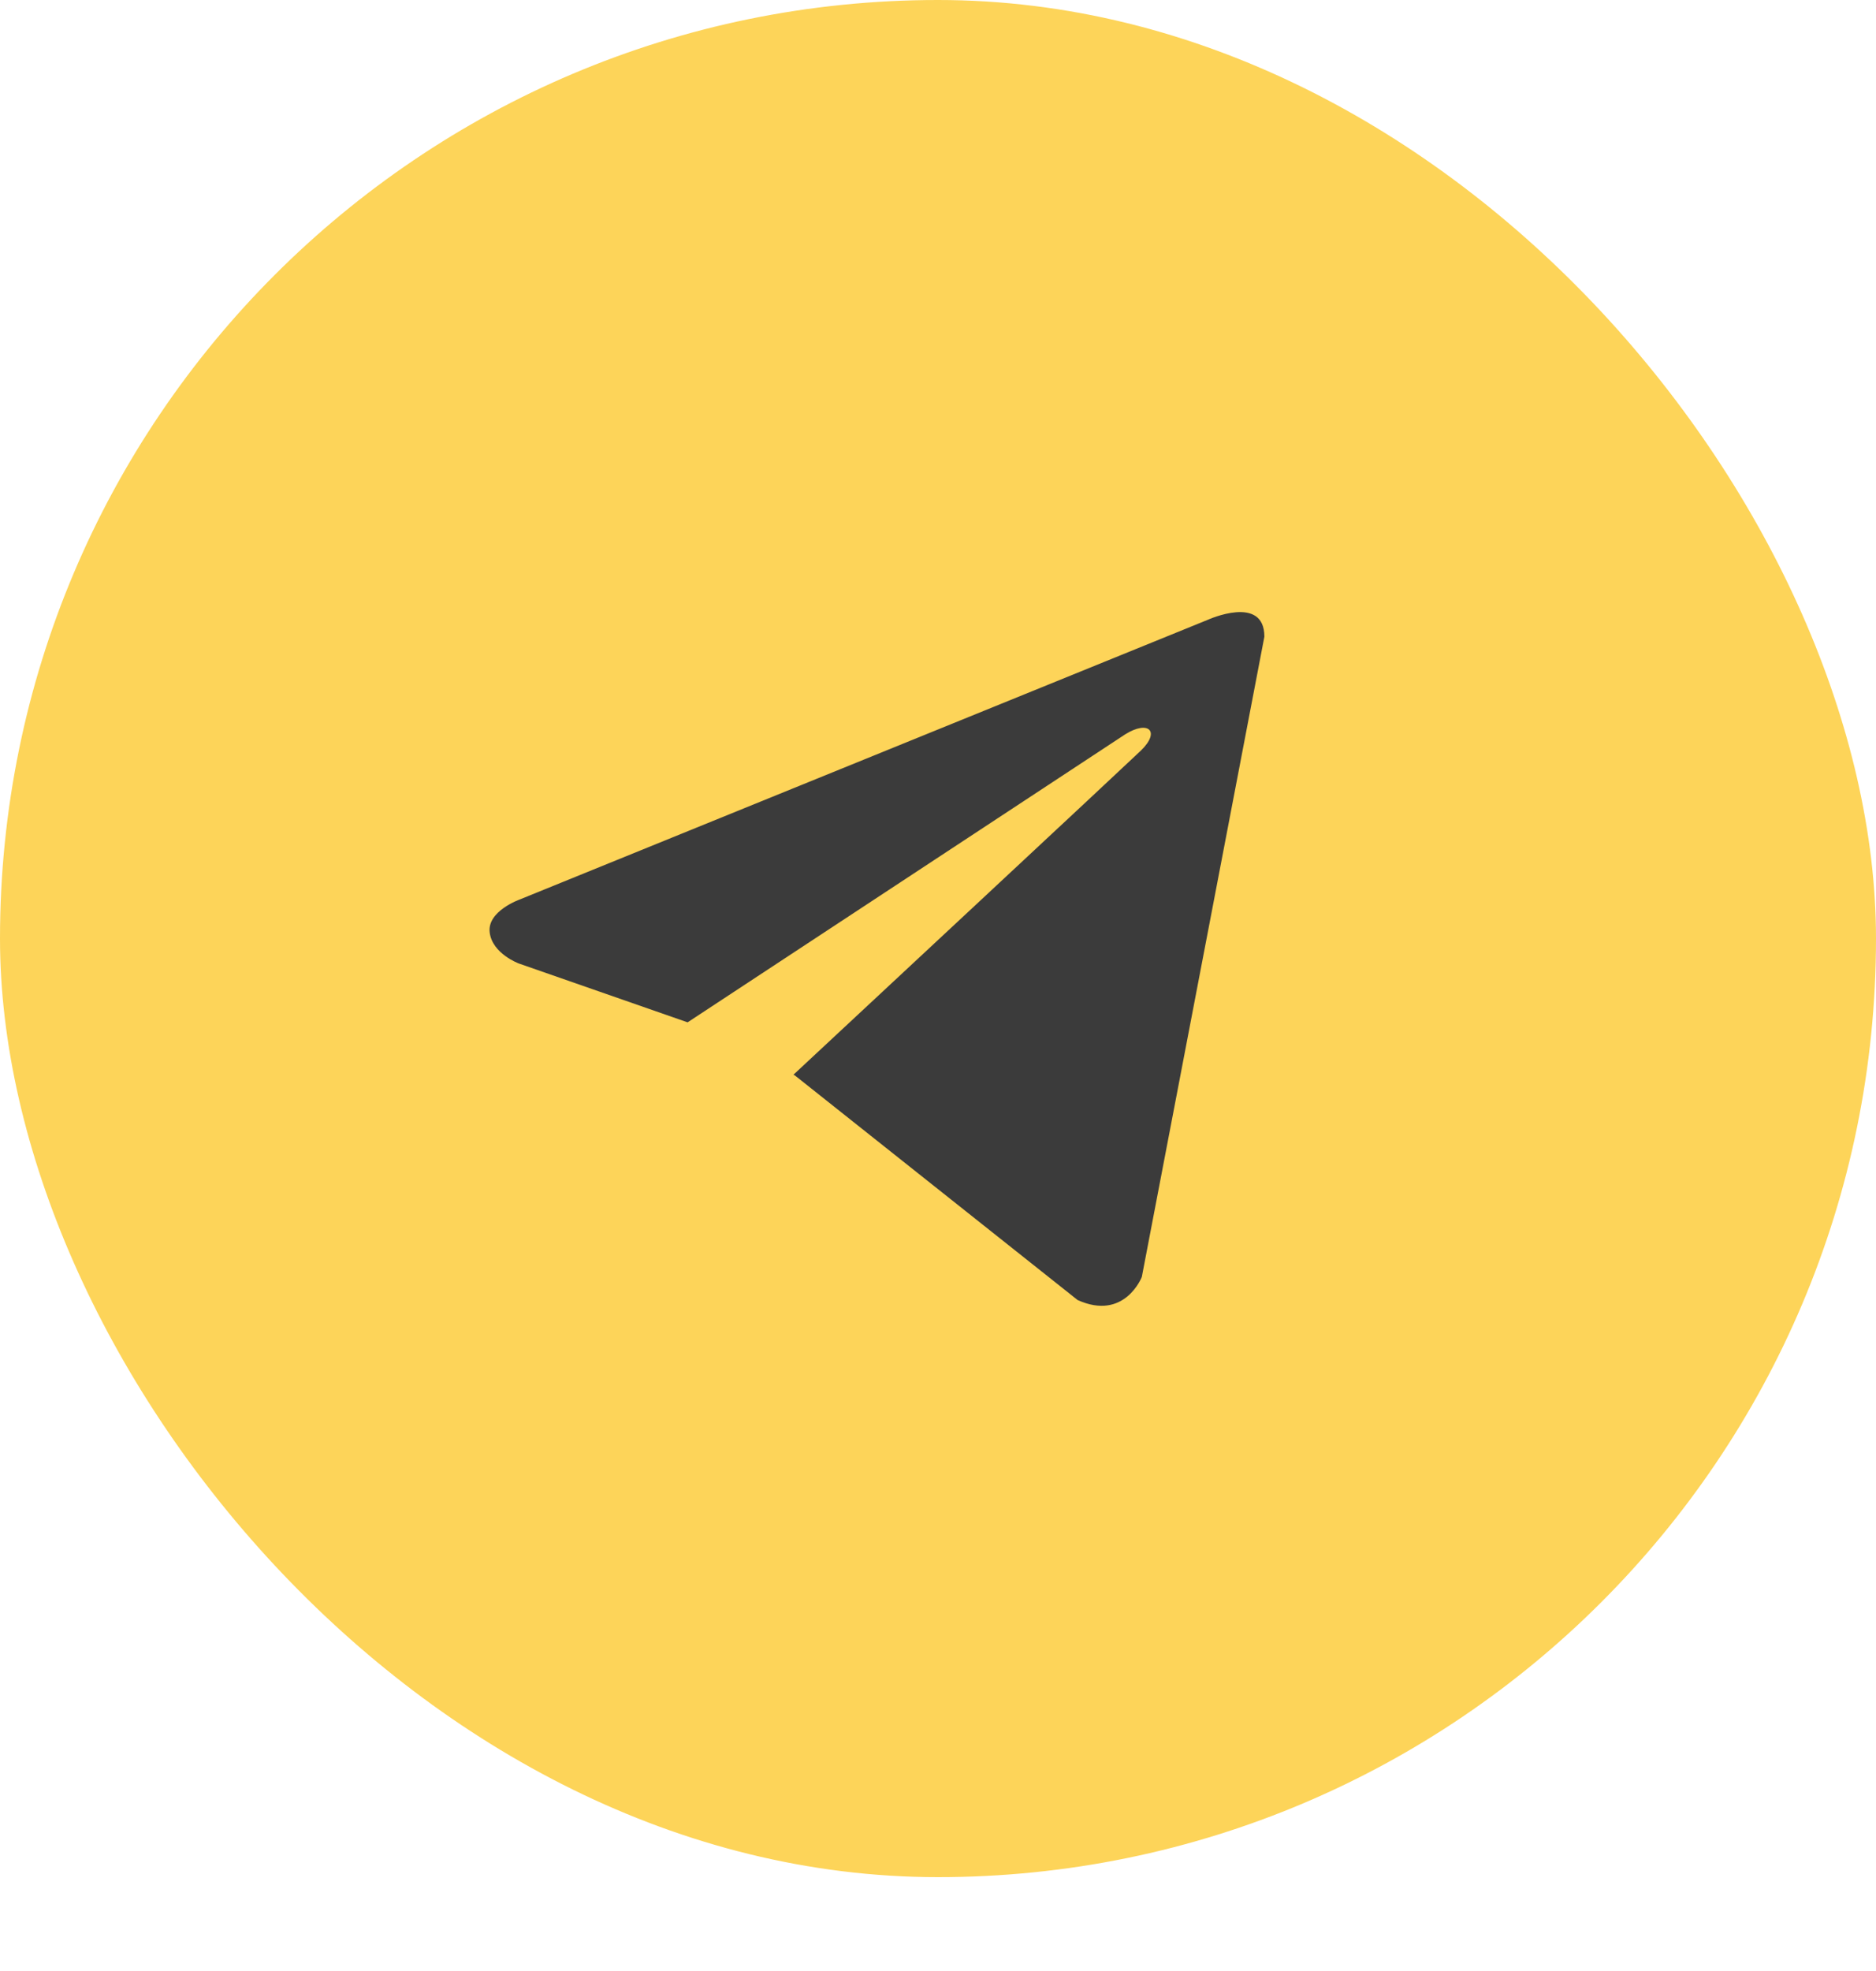
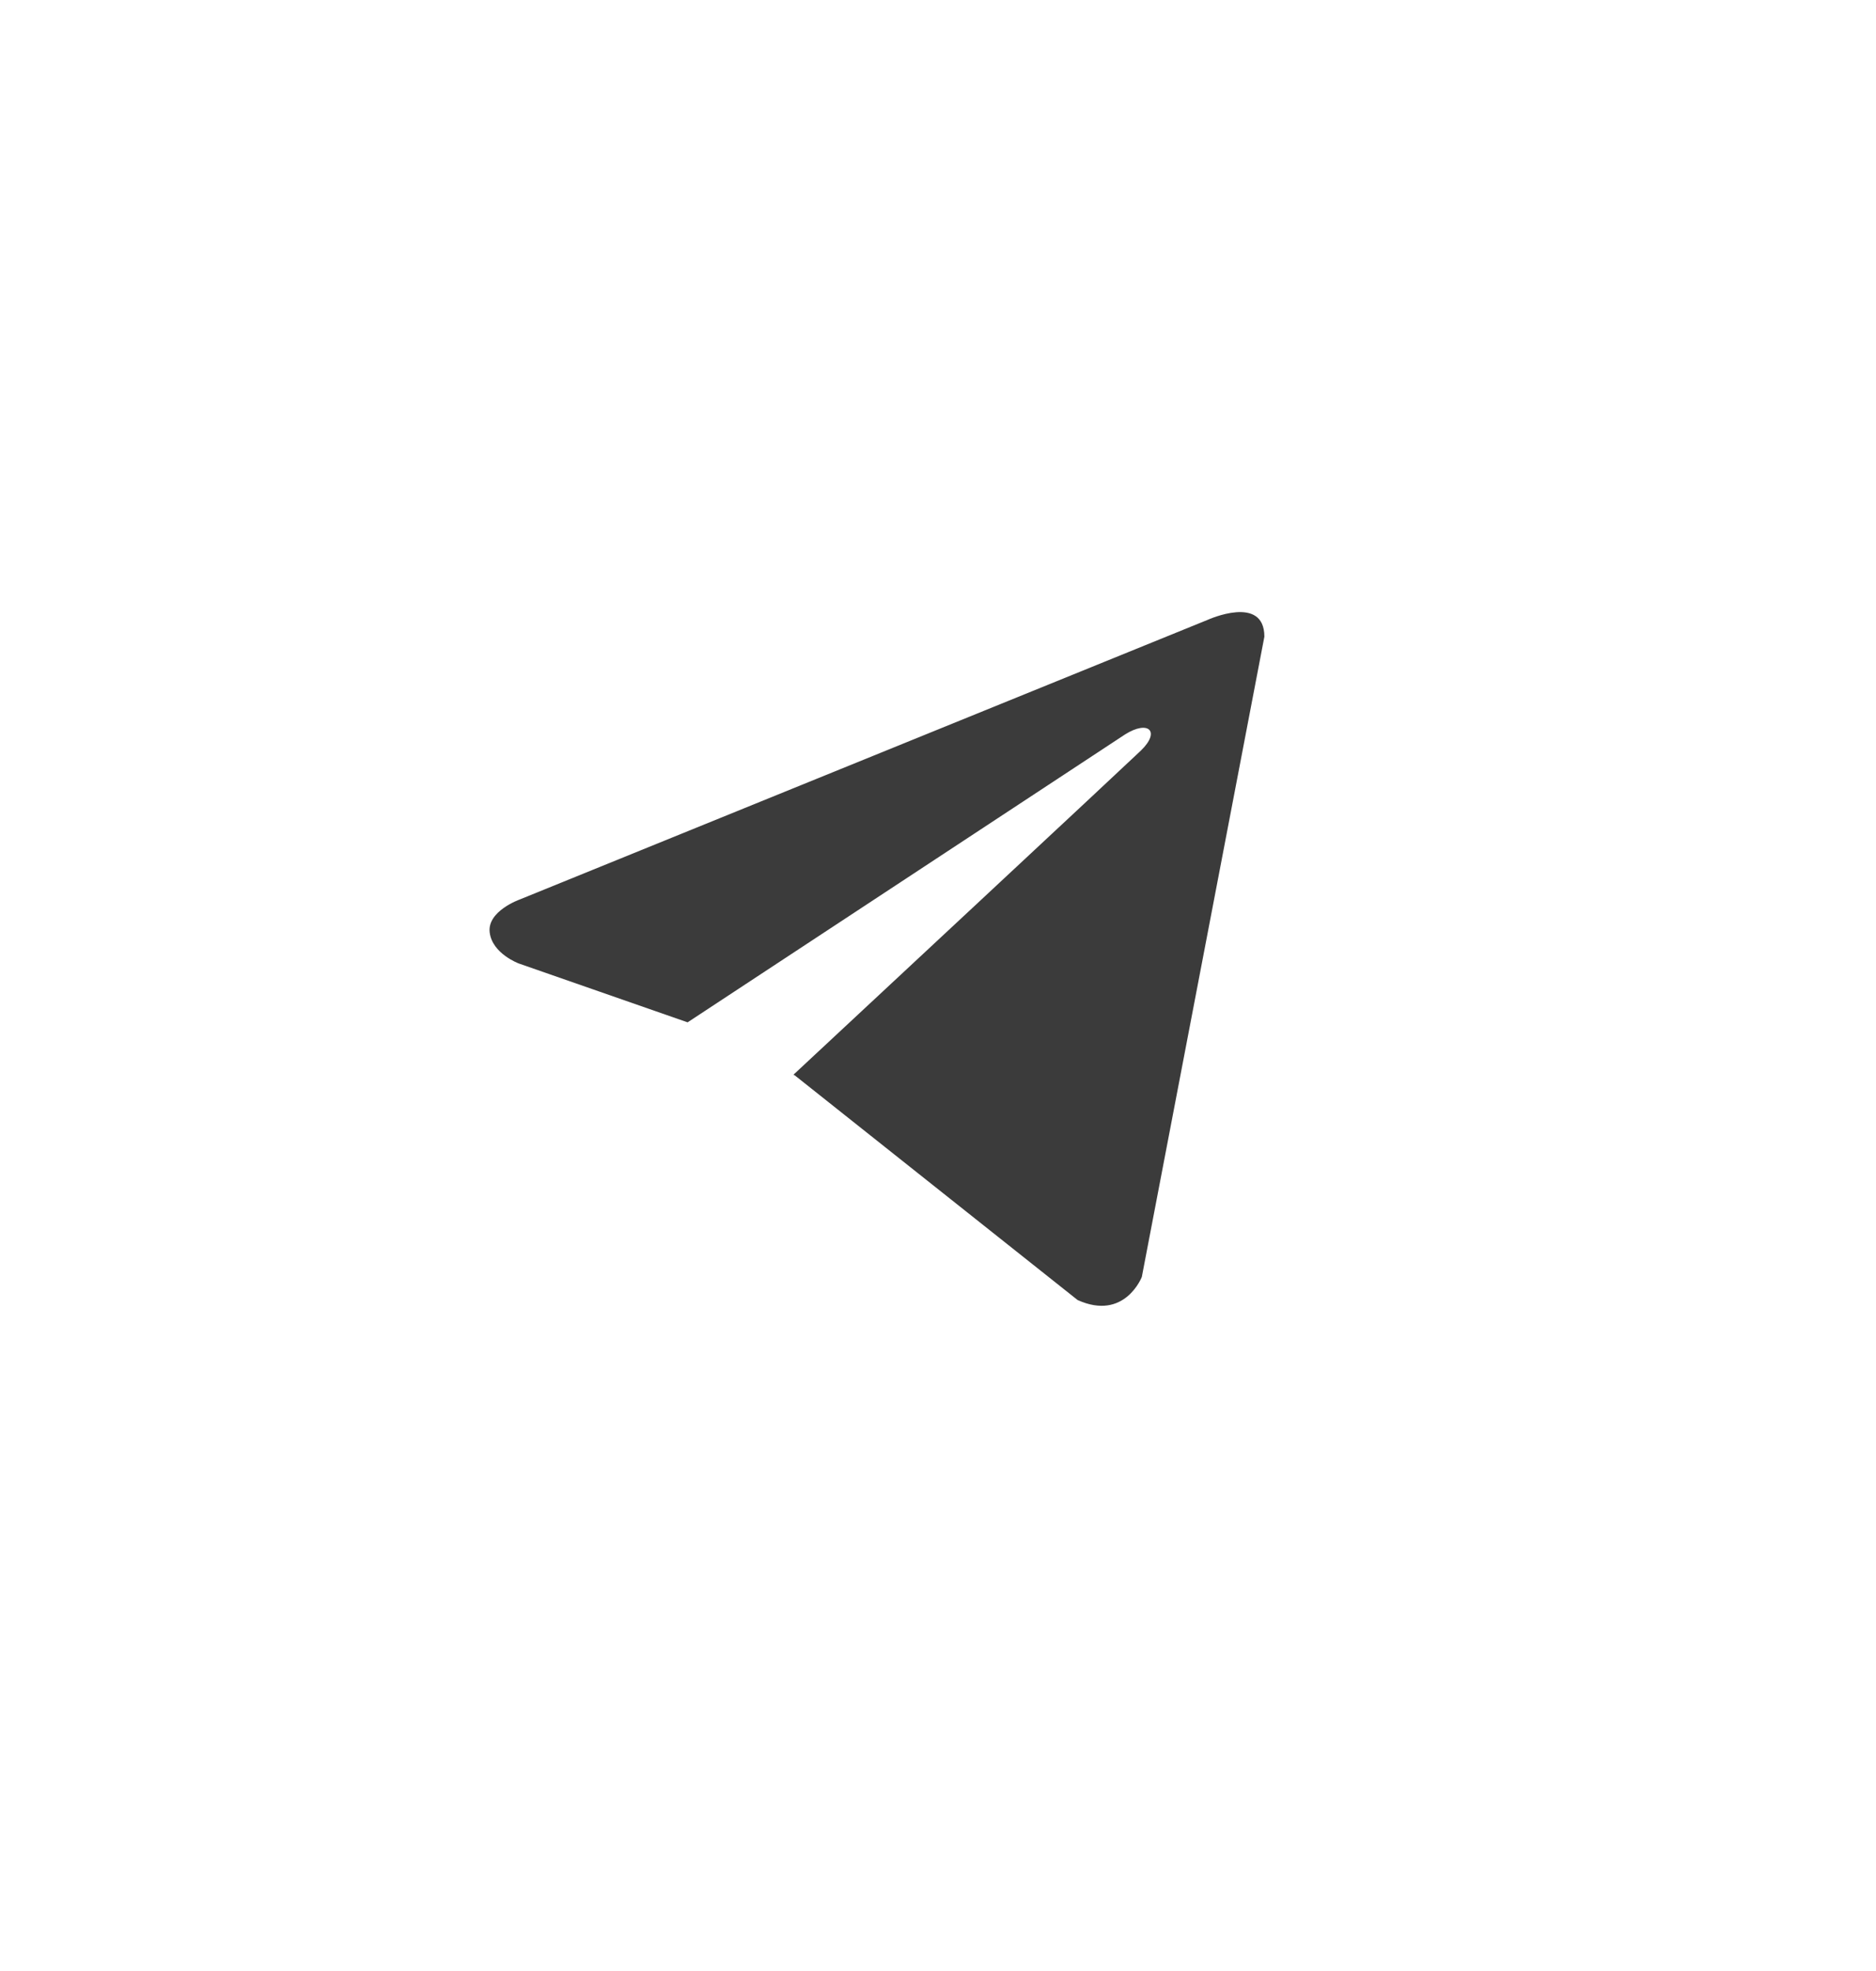
<svg xmlns="http://www.w3.org/2000/svg" width="40" height="42" viewBox="0 0 40 42" fill="none">
-   <rect width="40" height="40" rx="20" fill="#FDD459" />
-   <path d="M26.959 13.567L24.346 27.21C24.346 27.21 23.98 28.156 22.976 27.702L16.946 22.915L16.918 22.901C17.732 22.143 24.048 16.263 24.324 15.996C24.752 15.583 24.486 15.338 23.99 15.649L14.661 21.785L11.062 20.531C11.062 20.531 10.495 20.322 10.441 19.868C10.385 19.414 11.08 19.168 11.08 19.168L25.753 13.207C25.753 13.207 26.959 12.659 26.959 13.567V13.567Z" fill="#3B3B3B" />
+   <path d="M26.959 13.567L24.346 27.21C24.346 27.21 23.98 28.156 22.976 27.702L16.946 22.915L16.918 22.901C17.732 22.143 24.048 16.263 24.324 15.996C24.752 15.583 24.486 15.338 23.99 15.649L14.661 21.785L11.062 20.531C11.062 20.531 10.495 20.322 10.441 19.868C10.385 19.414 11.08 19.168 11.08 19.168L25.753 13.207C25.753 13.207 26.959 12.659 26.959 13.567V13.567" fill="#3B3B3B" />
</svg>